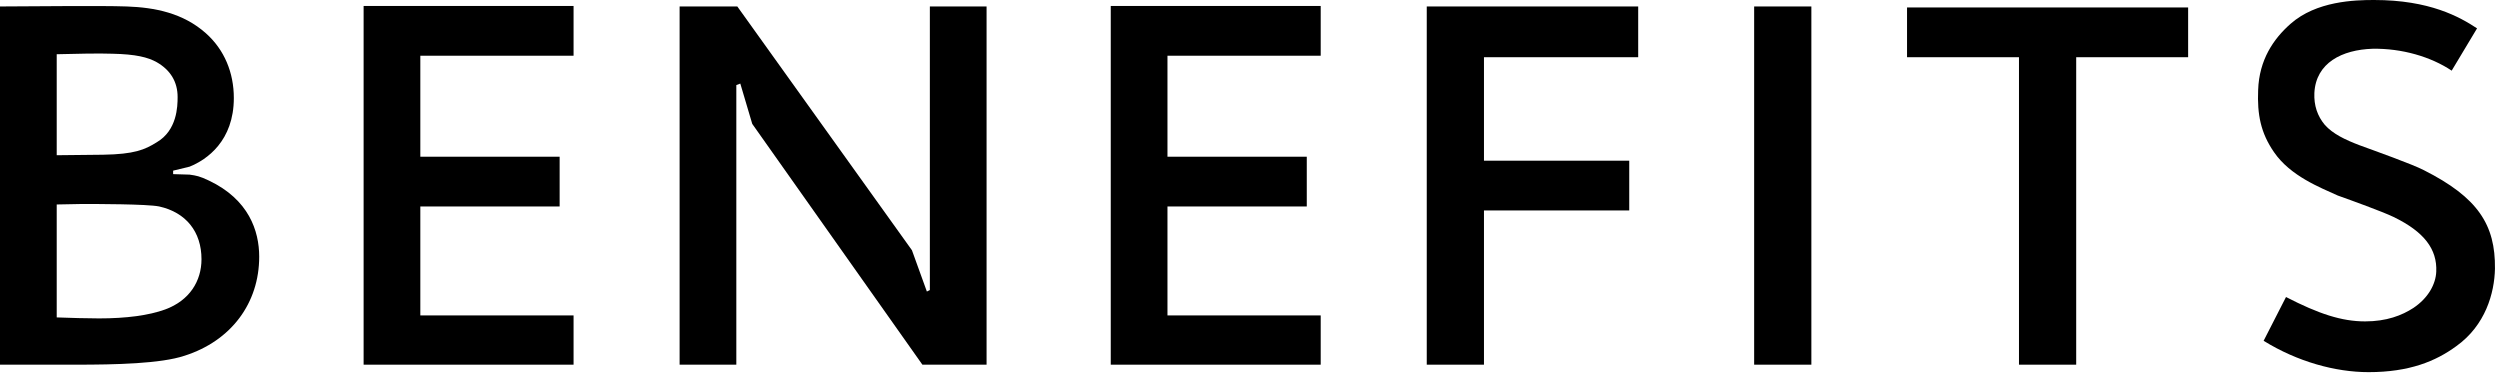
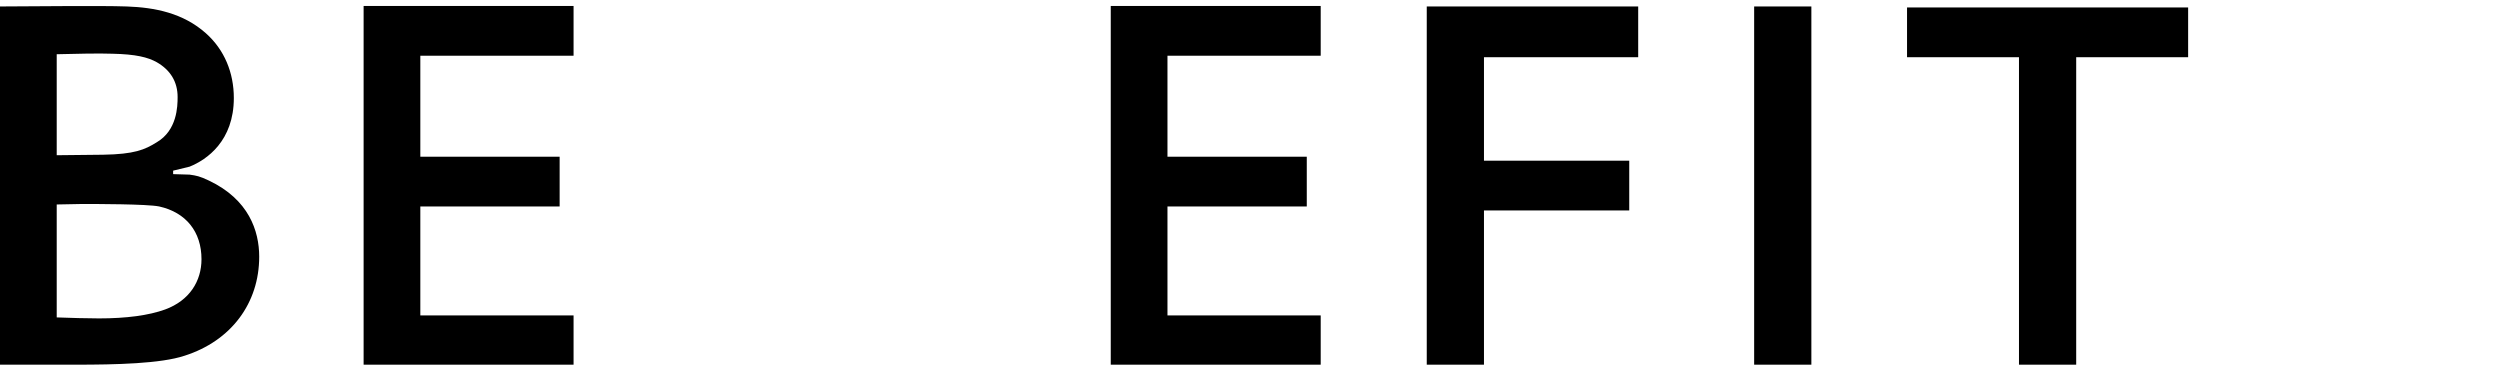
<svg xmlns="http://www.w3.org/2000/svg" width="402" height="60" viewBox="0 0 402 60" fill="none">
-   <path d="M389.75 27.36C398.47 31.76 401.27 36.16 401.19 43.2C401.11 47.12 399.67 52.32 394.95 55.68C391.67 58.08 387.43 59.84 380.87 59.84C375.51 59.84 369.43 58.16 363.99 54.8L367.59 47.76C372.87 50.48 376.55 51.68 380.31 51.68C383.75 51.68 386.23 50.72 388.07 49.52C390.47 47.92 391.67 45.68 391.75 43.68C391.91 40.08 389.83 37.28 384.87 34.88C383.03 34 378.15 32.24 375.91 31.44C373.11 30.16 368.31 28.32 365.67 24.48C363.51 21.36 362.95 18.4 363.11 14.48C363.27 9.6 365.59 6.24 368.31 3.84C372.47 0.16 378.63 0 381.75 0C390.71 0 395.51 2.72 398.31 4.56L394.23 11.36C390.87 9.12 386.23 7.76 381.51 7.84C376.63 8 372.39 10.08 372.15 14.96C372.07 16.96 372.63 18.64 373.83 20.08C375.11 21.52 377.11 22.48 379.43 23.36C381.83 24.24 387.91 26.4 389.75 27.36Z" fill="black" />
  <path d="M306.652 1.2H351.852V9.2H333.852V58.64H324.652V9.2H306.652V1.2Z" fill="black" />
  <path d="M282.068 1.04H291.268V58.64H282.068V1.04Z" fill="black" />
  <path d="M229.422 1.04H263.422V9.2H238.622V25.84H261.982V33.84H238.622V58.64H229.422V1.04Z" fill="black" />
  <path d="M178.609 0.96H212.369V8.96H187.729V25.2H210.129V33.2H187.729V50.72H212.369V58.64H178.609V0.96Z" fill="black" />
-   <path d="M158.641 1.04V58.64H148.321L120.961 19.92L119.041 13.44L118.401 13.68V58.64H109.281V1.04H118.561L146.641 40.24L149.041 46.88L149.521 46.64V1.04H158.641Z" fill="black" />
  <path d="M58.469 0.96H92.229V8.96H67.589V25.2H89.989V33.2H67.589V50.72H92.229V58.64H58.469V0.96Z" fill="black" />
  <path d="M0 1.04C4.16 1.04 16.24 0.88 20.4 1.04C24.88 1.2 29.44 2.08 33.12 5.36C36.08 8 37.6 11.68 37.6 15.76C37.6 22.64 33.28 25.68 30.48 26.8L27.84 27.44V28L30.48 28.08C31.6 28.24 32.08 28.32 33.6 29.04C40 32.08 41.68 37.12 41.68 41.28C41.68 48.72 37.2 54.8 29.68 57.2C25.84 58.48 18.64 58.64 12.16 58.64H0V1.04ZM9.12 51.04C11.28 51.12 14.08 51.2 15.92 51.2C20.32 51.2 23.92 50.72 26.56 49.76C30.48 48.32 32.4 45.2 32.4 41.68C32.4 37.28 29.92 34.16 25.6 33.2C23.68 32.8 15.2 32.8 13.2 32.8L9.12 32.88V51.04ZM9.12 24.96L16.56 24.88C21.6 24.8 23.28 24.08 25.2 22.88C28.48 20.96 28.56 17.12 28.56 15.6C28.56 13.2 27.44 11.28 25.2 10C23.76 9.2 21.84 8.72 18.08 8.64C16 8.56 12.16 8.64 9.12 8.72V24.96Z" fill="black" />
</svg>